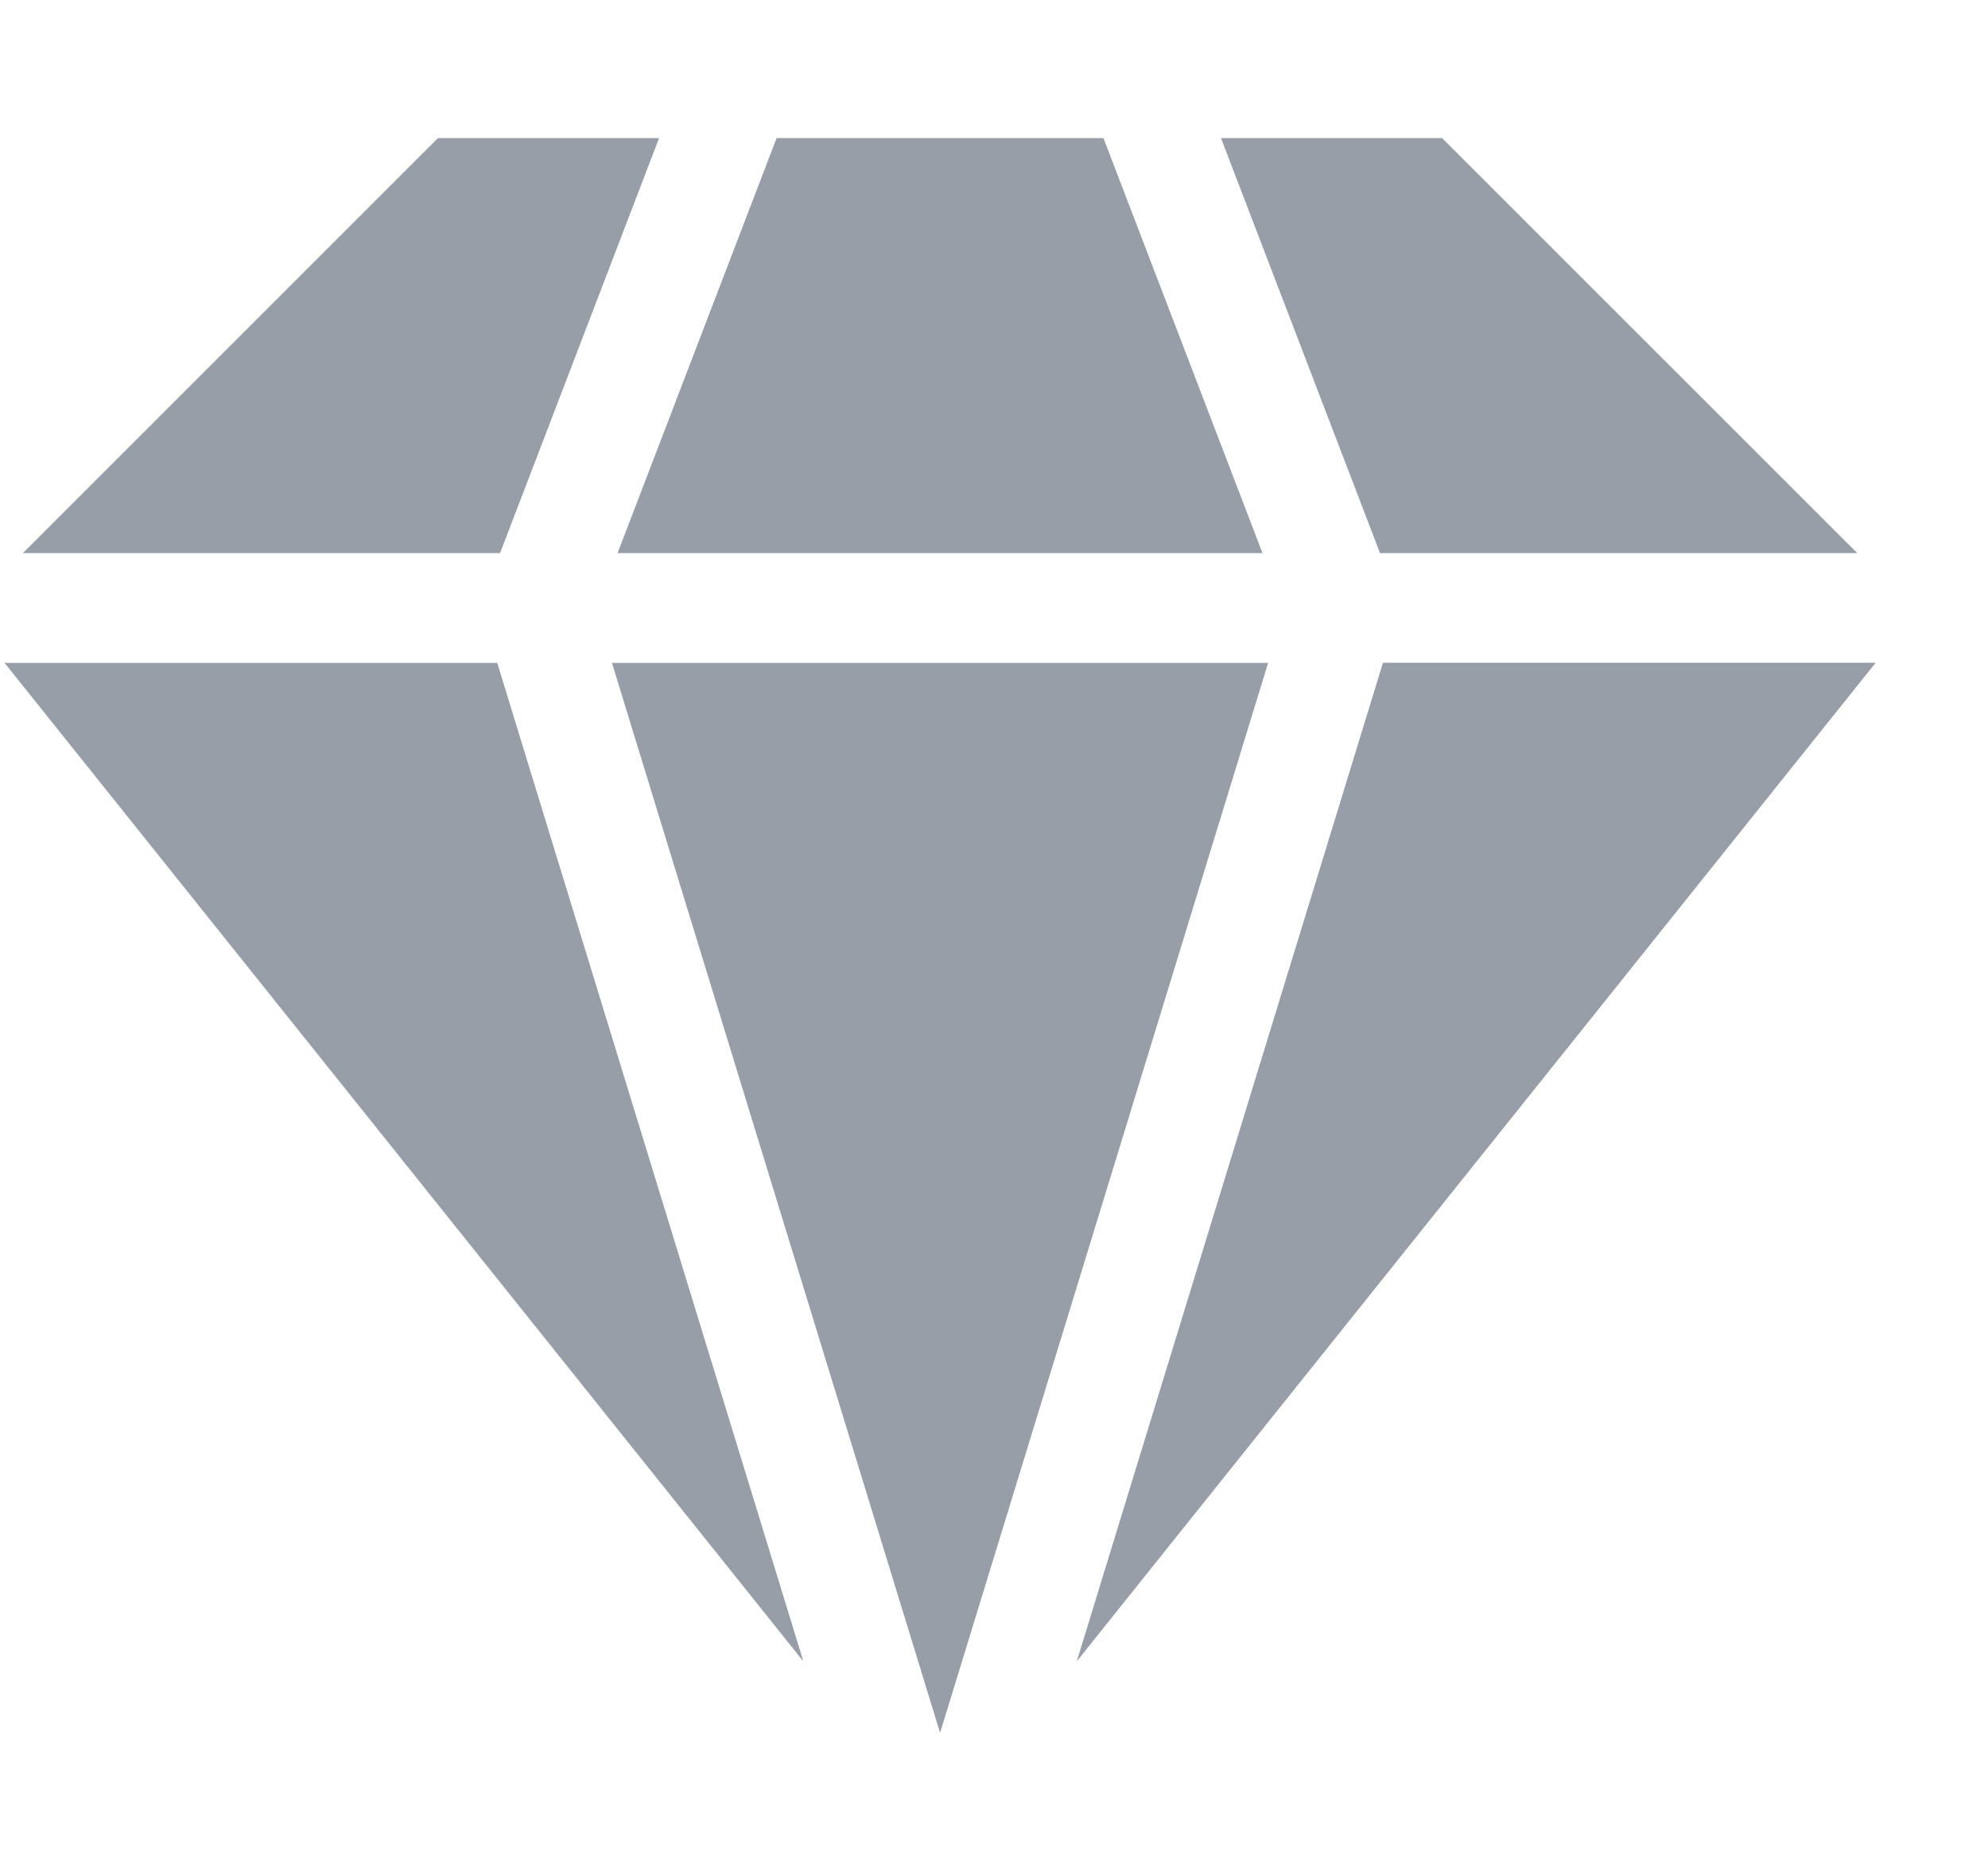
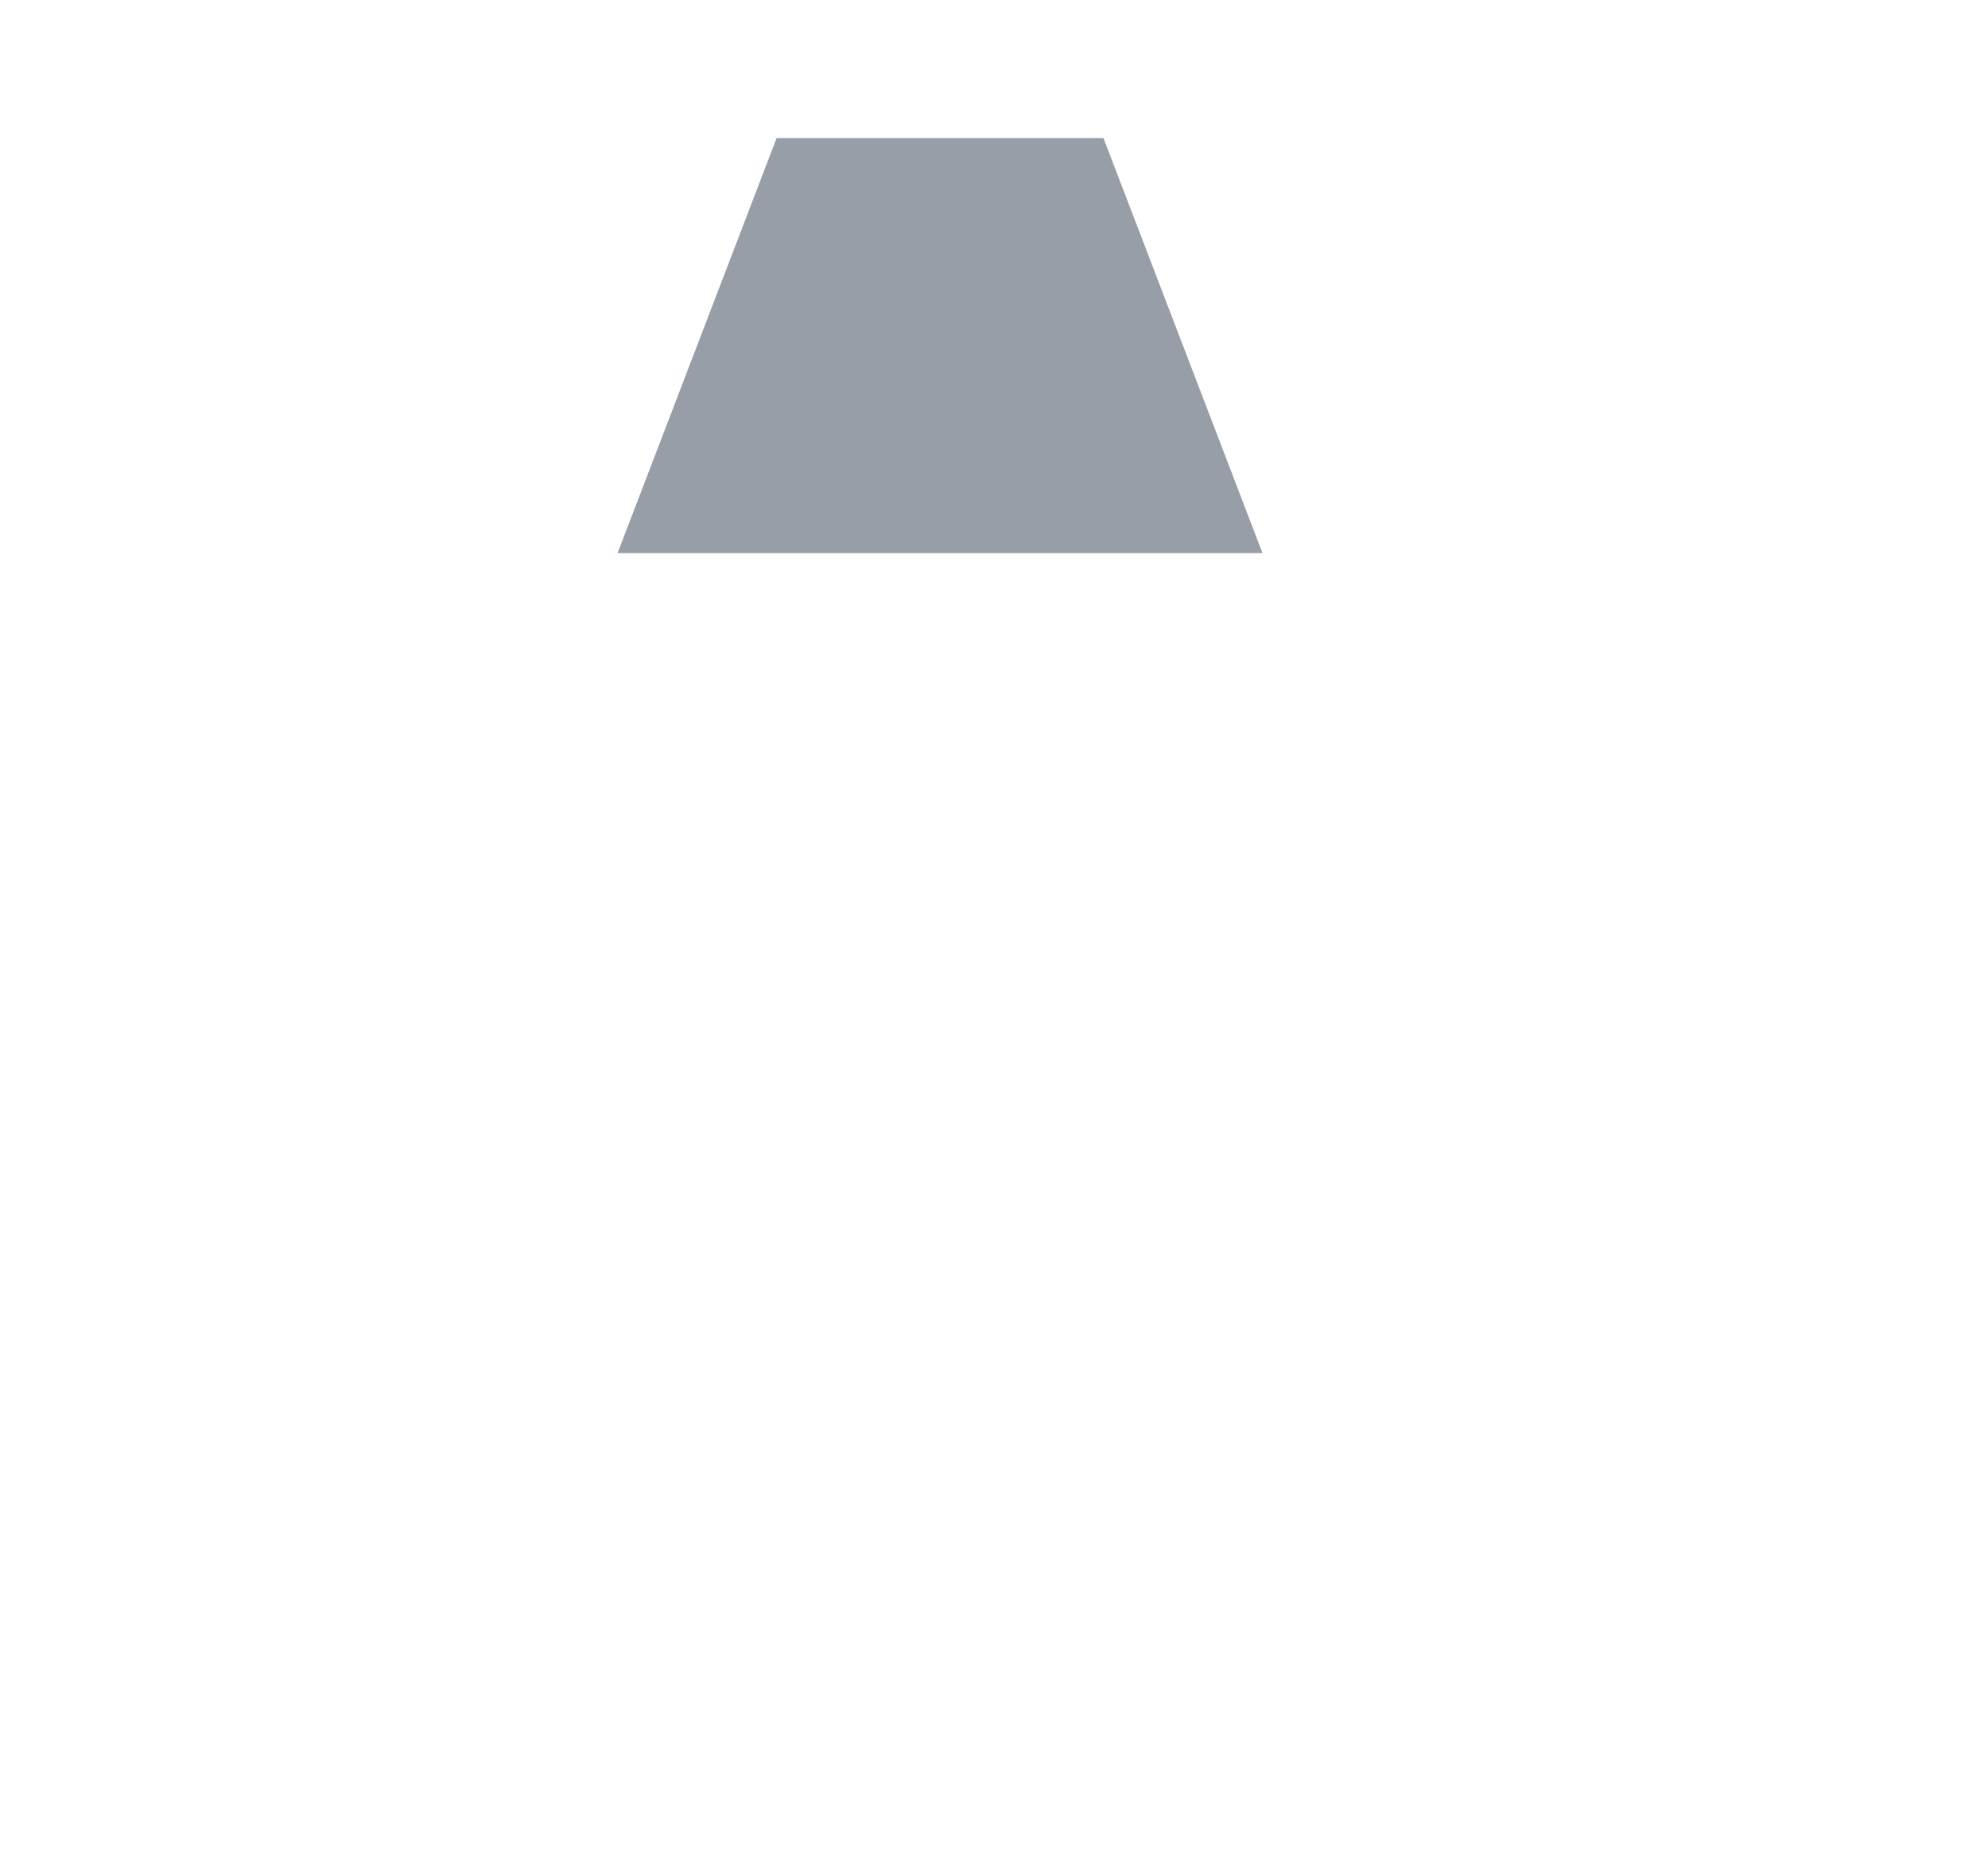
<svg xmlns="http://www.w3.org/2000/svg" width="17" height="16" viewBox="0 0 17 16" fill="none">
-   <path d="M0.039 5.669L6.87 14.208L4.252 5.669H0.039Z" fill="#979EA7" />
-   <path d="M5.636 1.181H3.745L0.196 4.73H4.276L5.636 1.181Z" fill="#979EA7" />
-   <path d="M15.882 4.73L12.332 1.181H10.441L11.801 4.73H15.882Z" fill="#979EA7" />
-   <path d="M9.208 14.207L16.039 5.668H11.826L9.208 14.207Z" fill="#979EA7" />
  <path d="M10.796 4.73L9.436 1.181H6.641L5.281 4.73H10.796Z" fill="#979EA7" />
-   <path d="M5.233 5.669L8.039 14.819L10.844 5.669H5.233Z" fill="#979EA7" />
</svg>